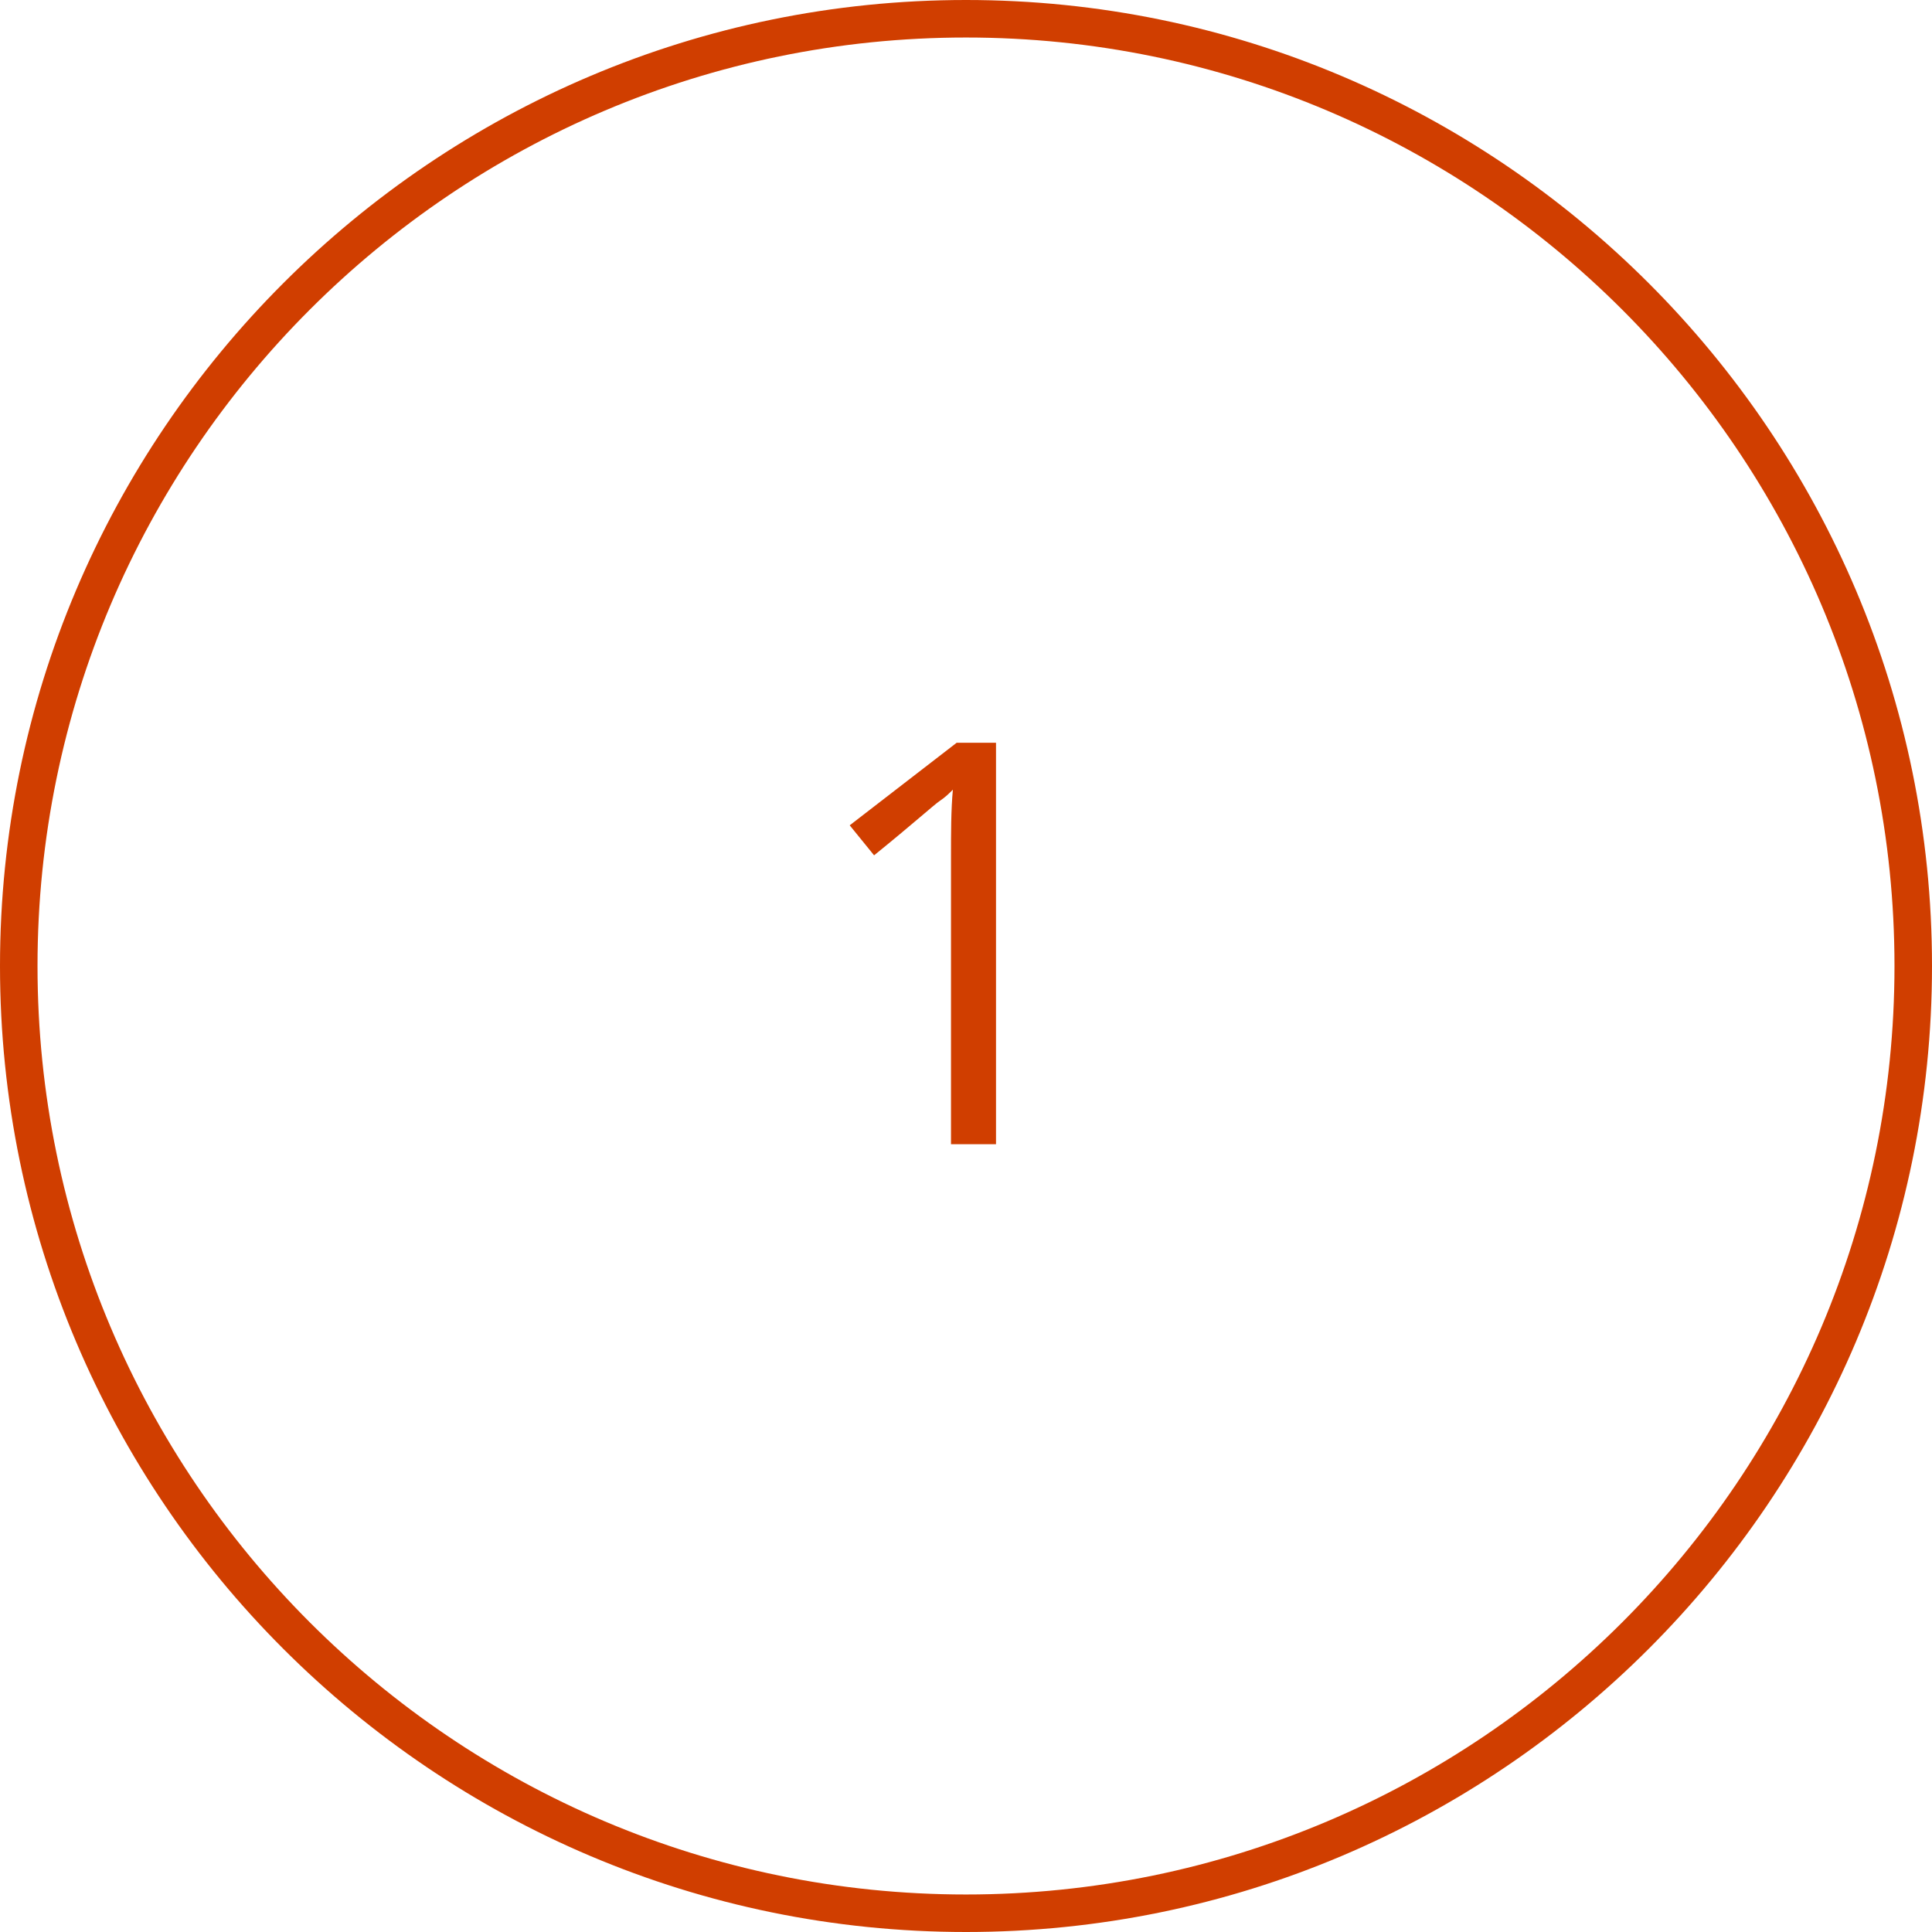
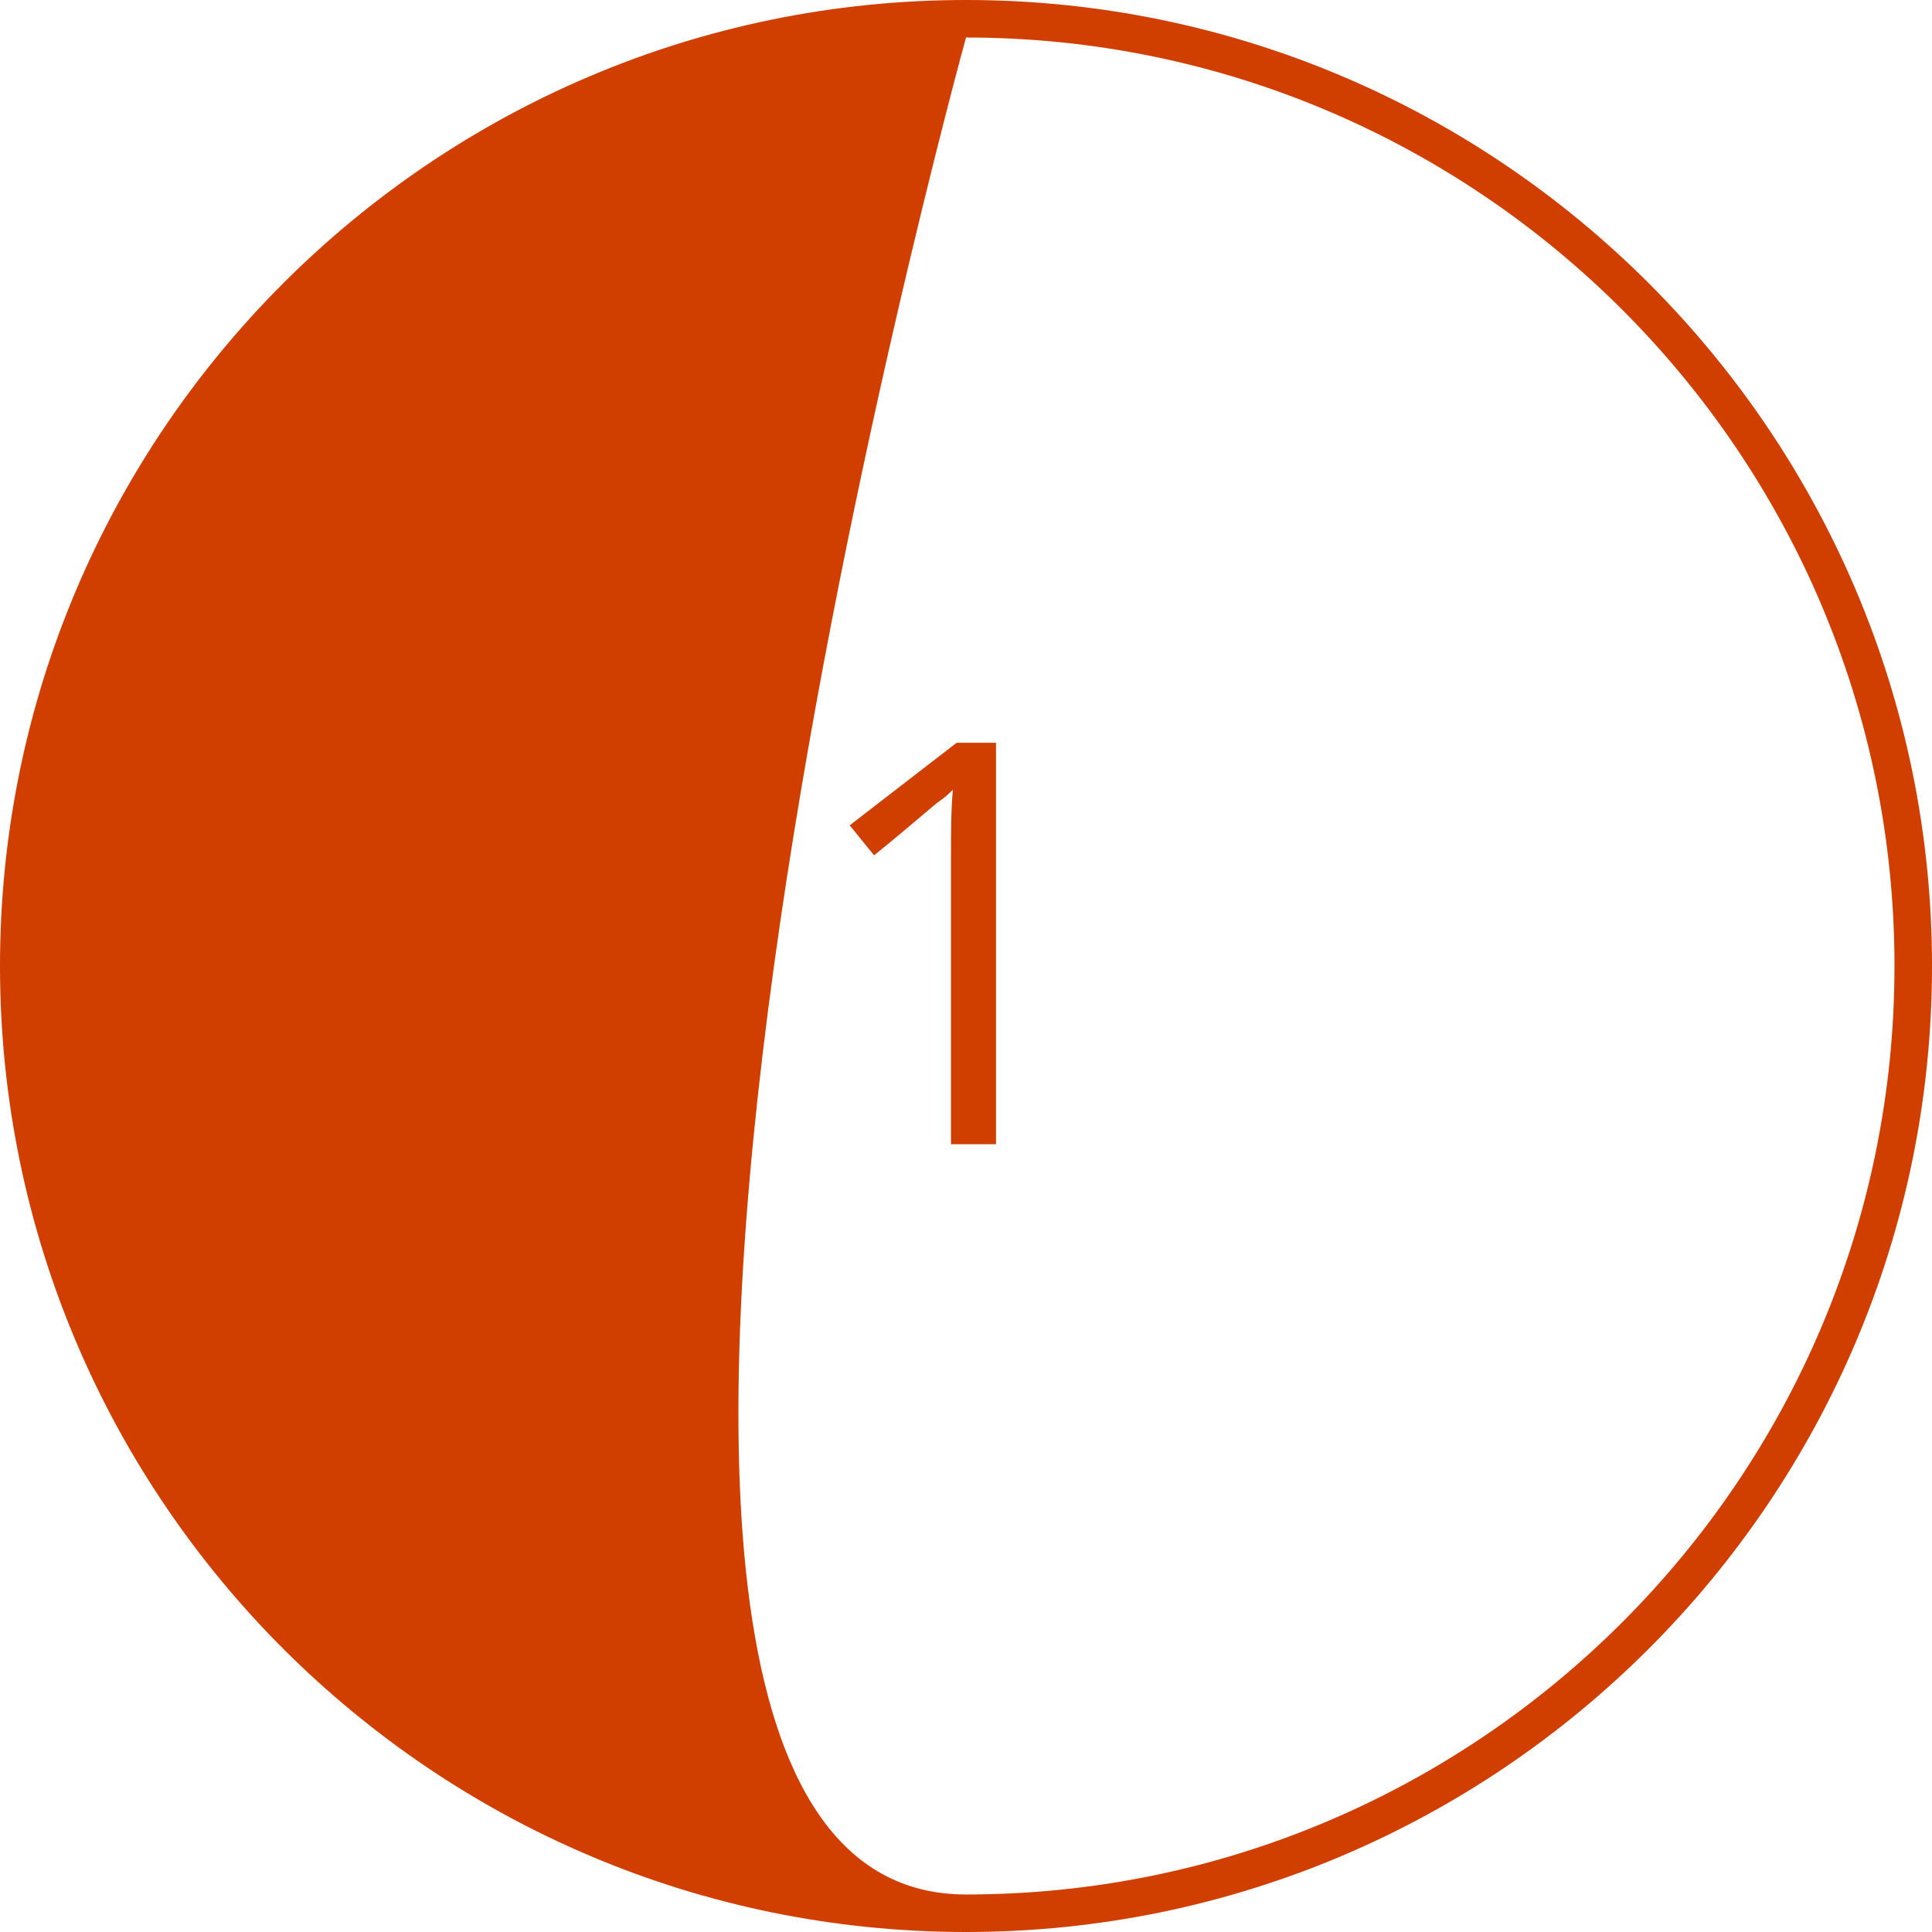
<svg xmlns="http://www.w3.org/2000/svg" fill="none" height="103" viewBox="0 0 103 103" width="103">
-   <path d="M51.5 103C23.1 103 0 79.9 0 51.5S23.1 0 51.5 0 103 23.1 103 51.5 79.9 103 51.5 103m0-101C24.2 2 2 24.2 2 51.5S24.2 101 51.5 101 101 78.8 101 51.5 78.8 2 51.5 2m1.6 59h-2.4V45.7c0-1.3 0-2.5.1-3.6-.2.2-.4.4-.7.6s-1.4 1.2-3.5 2.9L45.3 44l5.7-4.4h2.1z" fill="#d03e00" />
+   <path d="M51.5 103C23.1 103 0 79.9 0 51.5S23.1 0 51.5 0 103 23.1 103 51.5 79.9 103 51.5 103m0-101S24.2 101 51.5 101 101 78.8 101 51.5 78.8 2 51.5 2m1.6 59h-2.4V45.7c0-1.3 0-2.5.1-3.6-.2.2-.4.4-.7.6s-1.4 1.2-3.5 2.9L45.3 44l5.7-4.4h2.1z" fill="#d03e00" />
</svg>